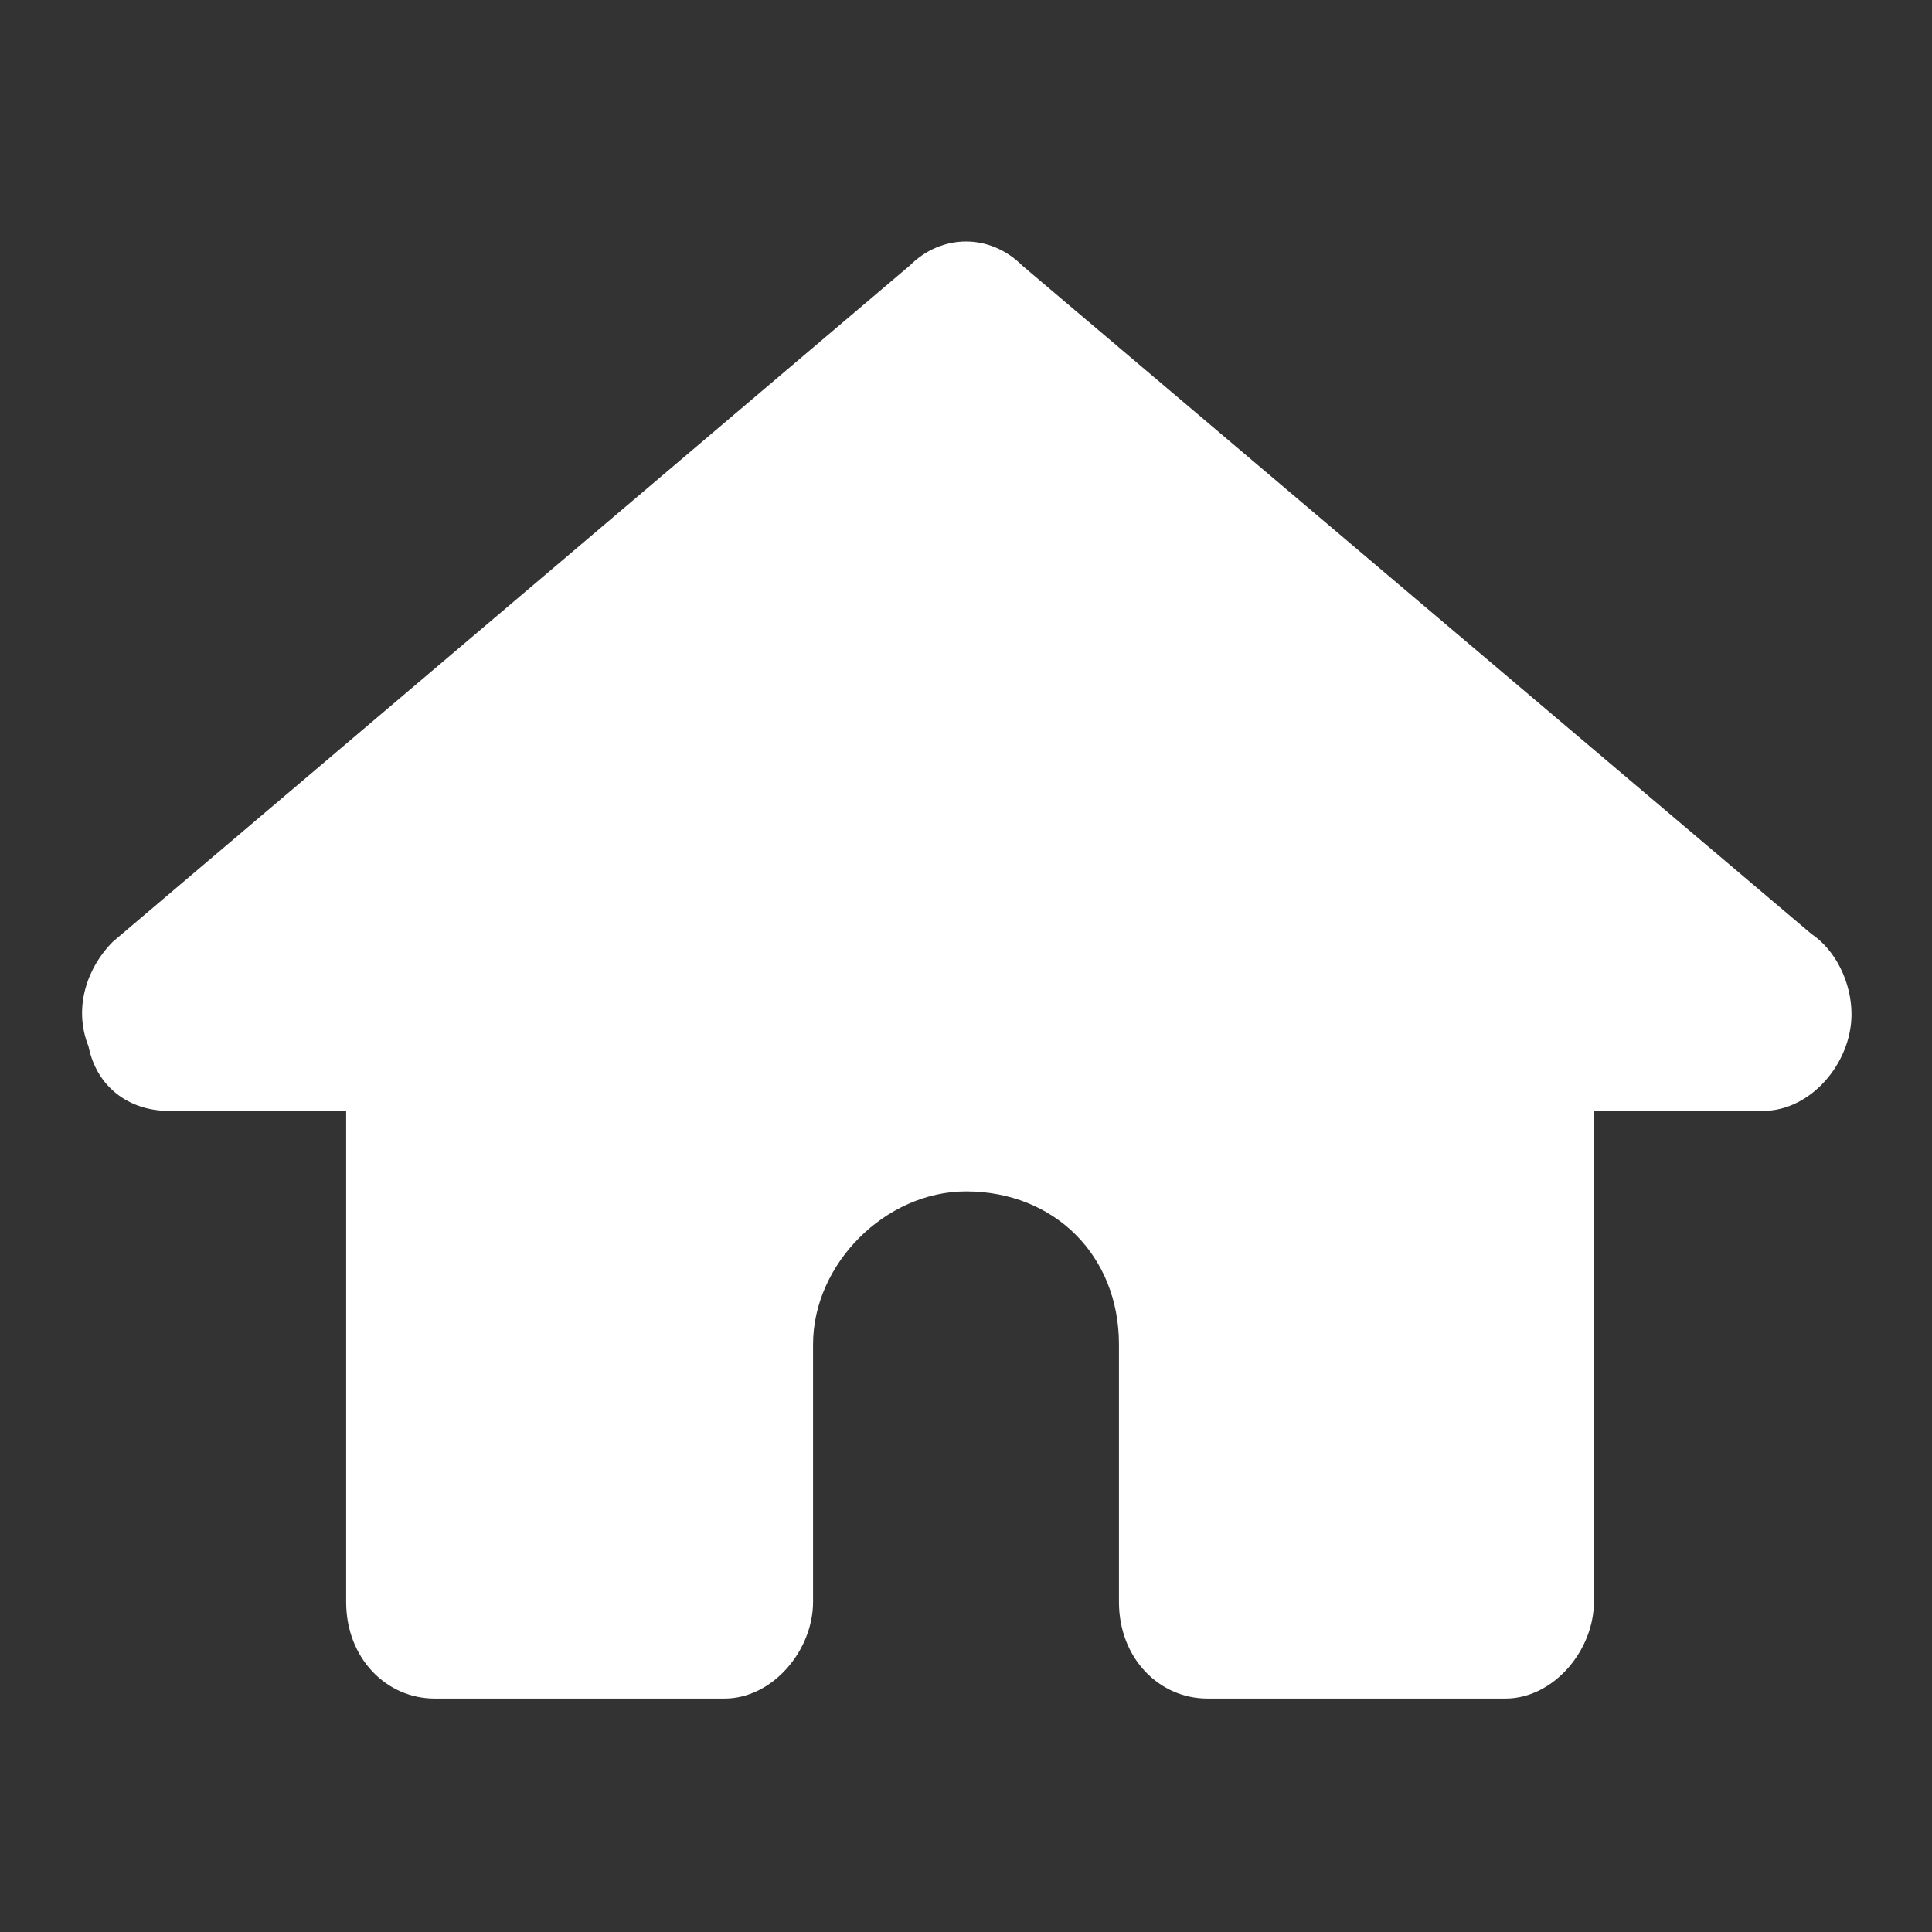
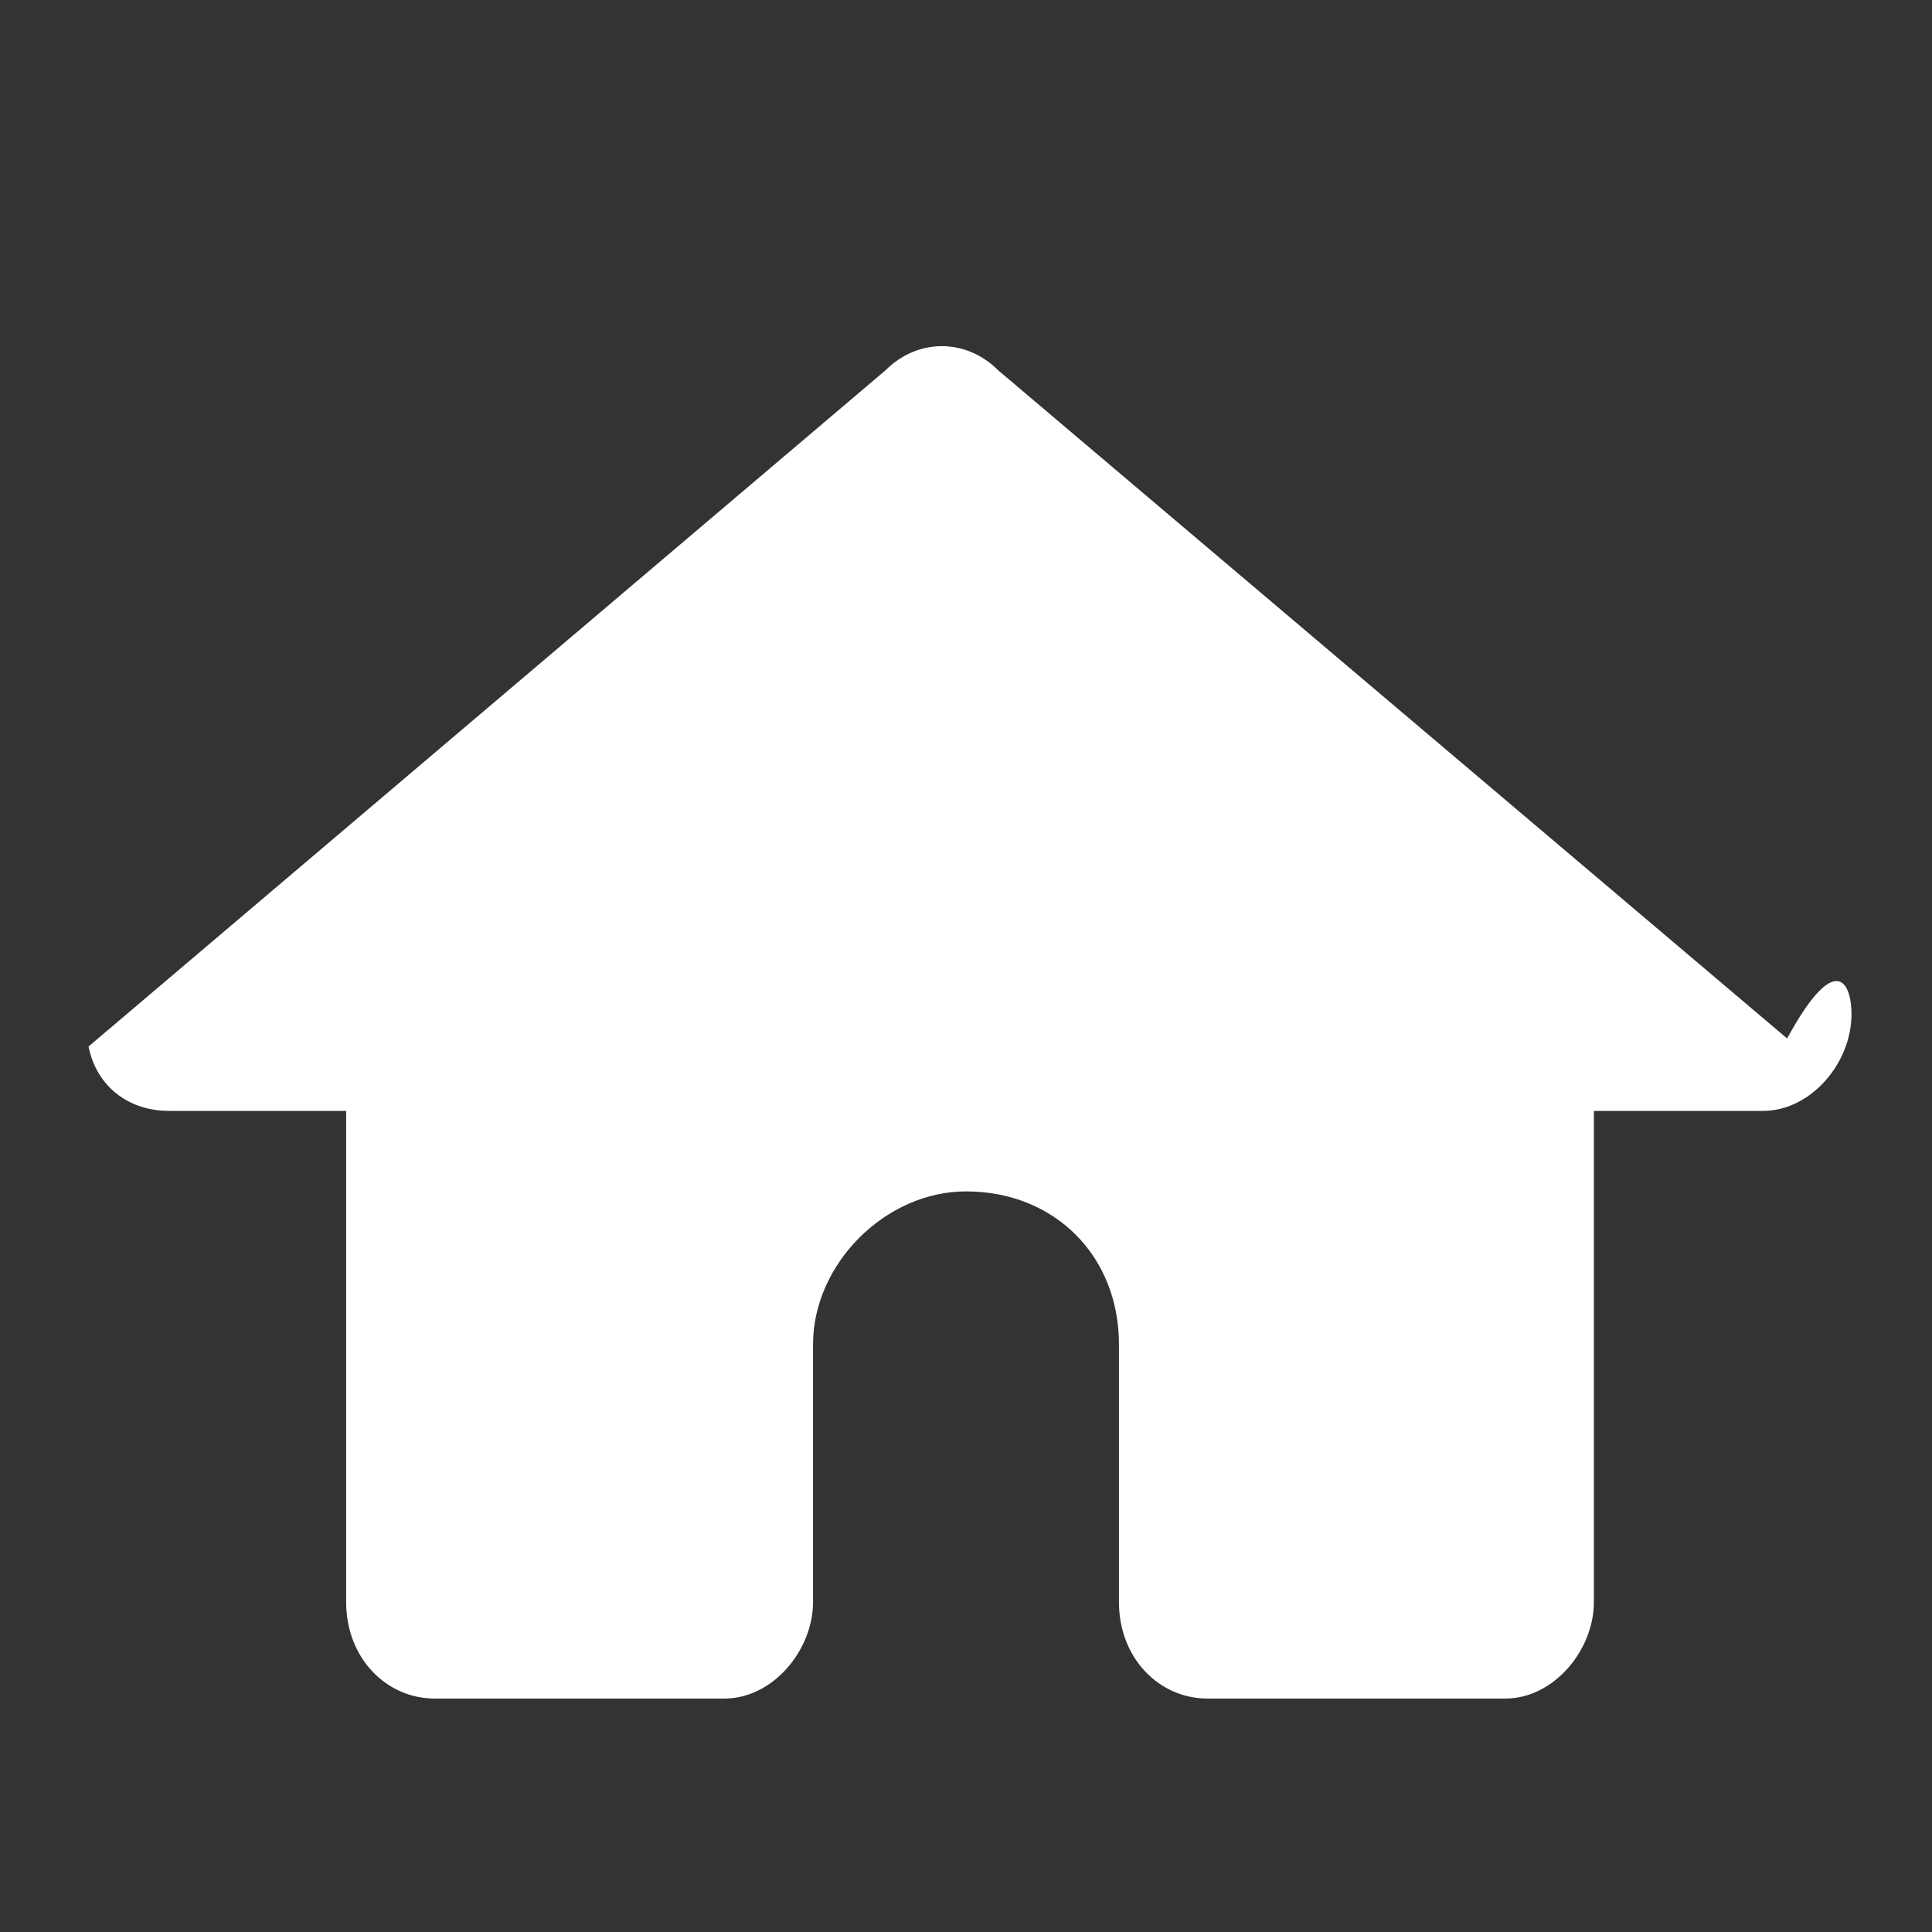
<svg xmlns="http://www.w3.org/2000/svg" version="1.1" id="Capa_1" x="0px" y="0px" width="24px" height="24px" viewBox="0 0 24 24" style="enable-background:new 0 0 24 24;" xml:space="preserve">
  <rect x="0" y="0" width="24" height="24" fill="#333333" stroke="none" />
  <g>
-     <path style="fill:#FFFFFF;" d="M23,12.6c0,0.6-0.5,1.2-1.1,1.2c0,0,0,0,0,0h-2.1v6.1c0,0.6-0.5,1.2-1.1,1.2H15   c-0.6,0-1.1-0.5-1.1-1.2v-3.2c0-1.1-0.8-1.9-1.9-1.9c-1,0-1.9,0.9-1.9,1.9v3.2c0,0.6-0.5,1.2-1.1,1.2H5.4c-0.6,0-1.1-0.5-1.1-1.2   v-6.1H2.1c-0.5,0-0.9-0.3-1-0.8c-0.2-0.5,0-1,0.3-1.3l9.9-8.4c0.4-0.4,1-0.4,1.4,0l9.8,8.3C22.8,11.8,23,12.2,23,12.6z" />
+     <path style="fill:#FFFFFF;" d="M23,12.6c0,0.6-0.5,1.2-1.1,1.2c0,0,0,0,0,0h-2.1v6.1c0,0.6-0.5,1.2-1.1,1.2H15   c-0.6,0-1.1-0.5-1.1-1.2v-3.2c0-1.1-0.8-1.9-1.9-1.9c-1,0-1.9,0.9-1.9,1.9v3.2c0,0.6-0.5,1.2-1.1,1.2H5.4c-0.6,0-1.1-0.5-1.1-1.2   v-6.1H2.1c-0.5,0-0.9-0.3-1-0.8l9.9-8.4c0.4-0.4,1-0.4,1.4,0l9.8,8.3C22.8,11.8,23,12.2,23,12.6z" />
  </g>
</svg>